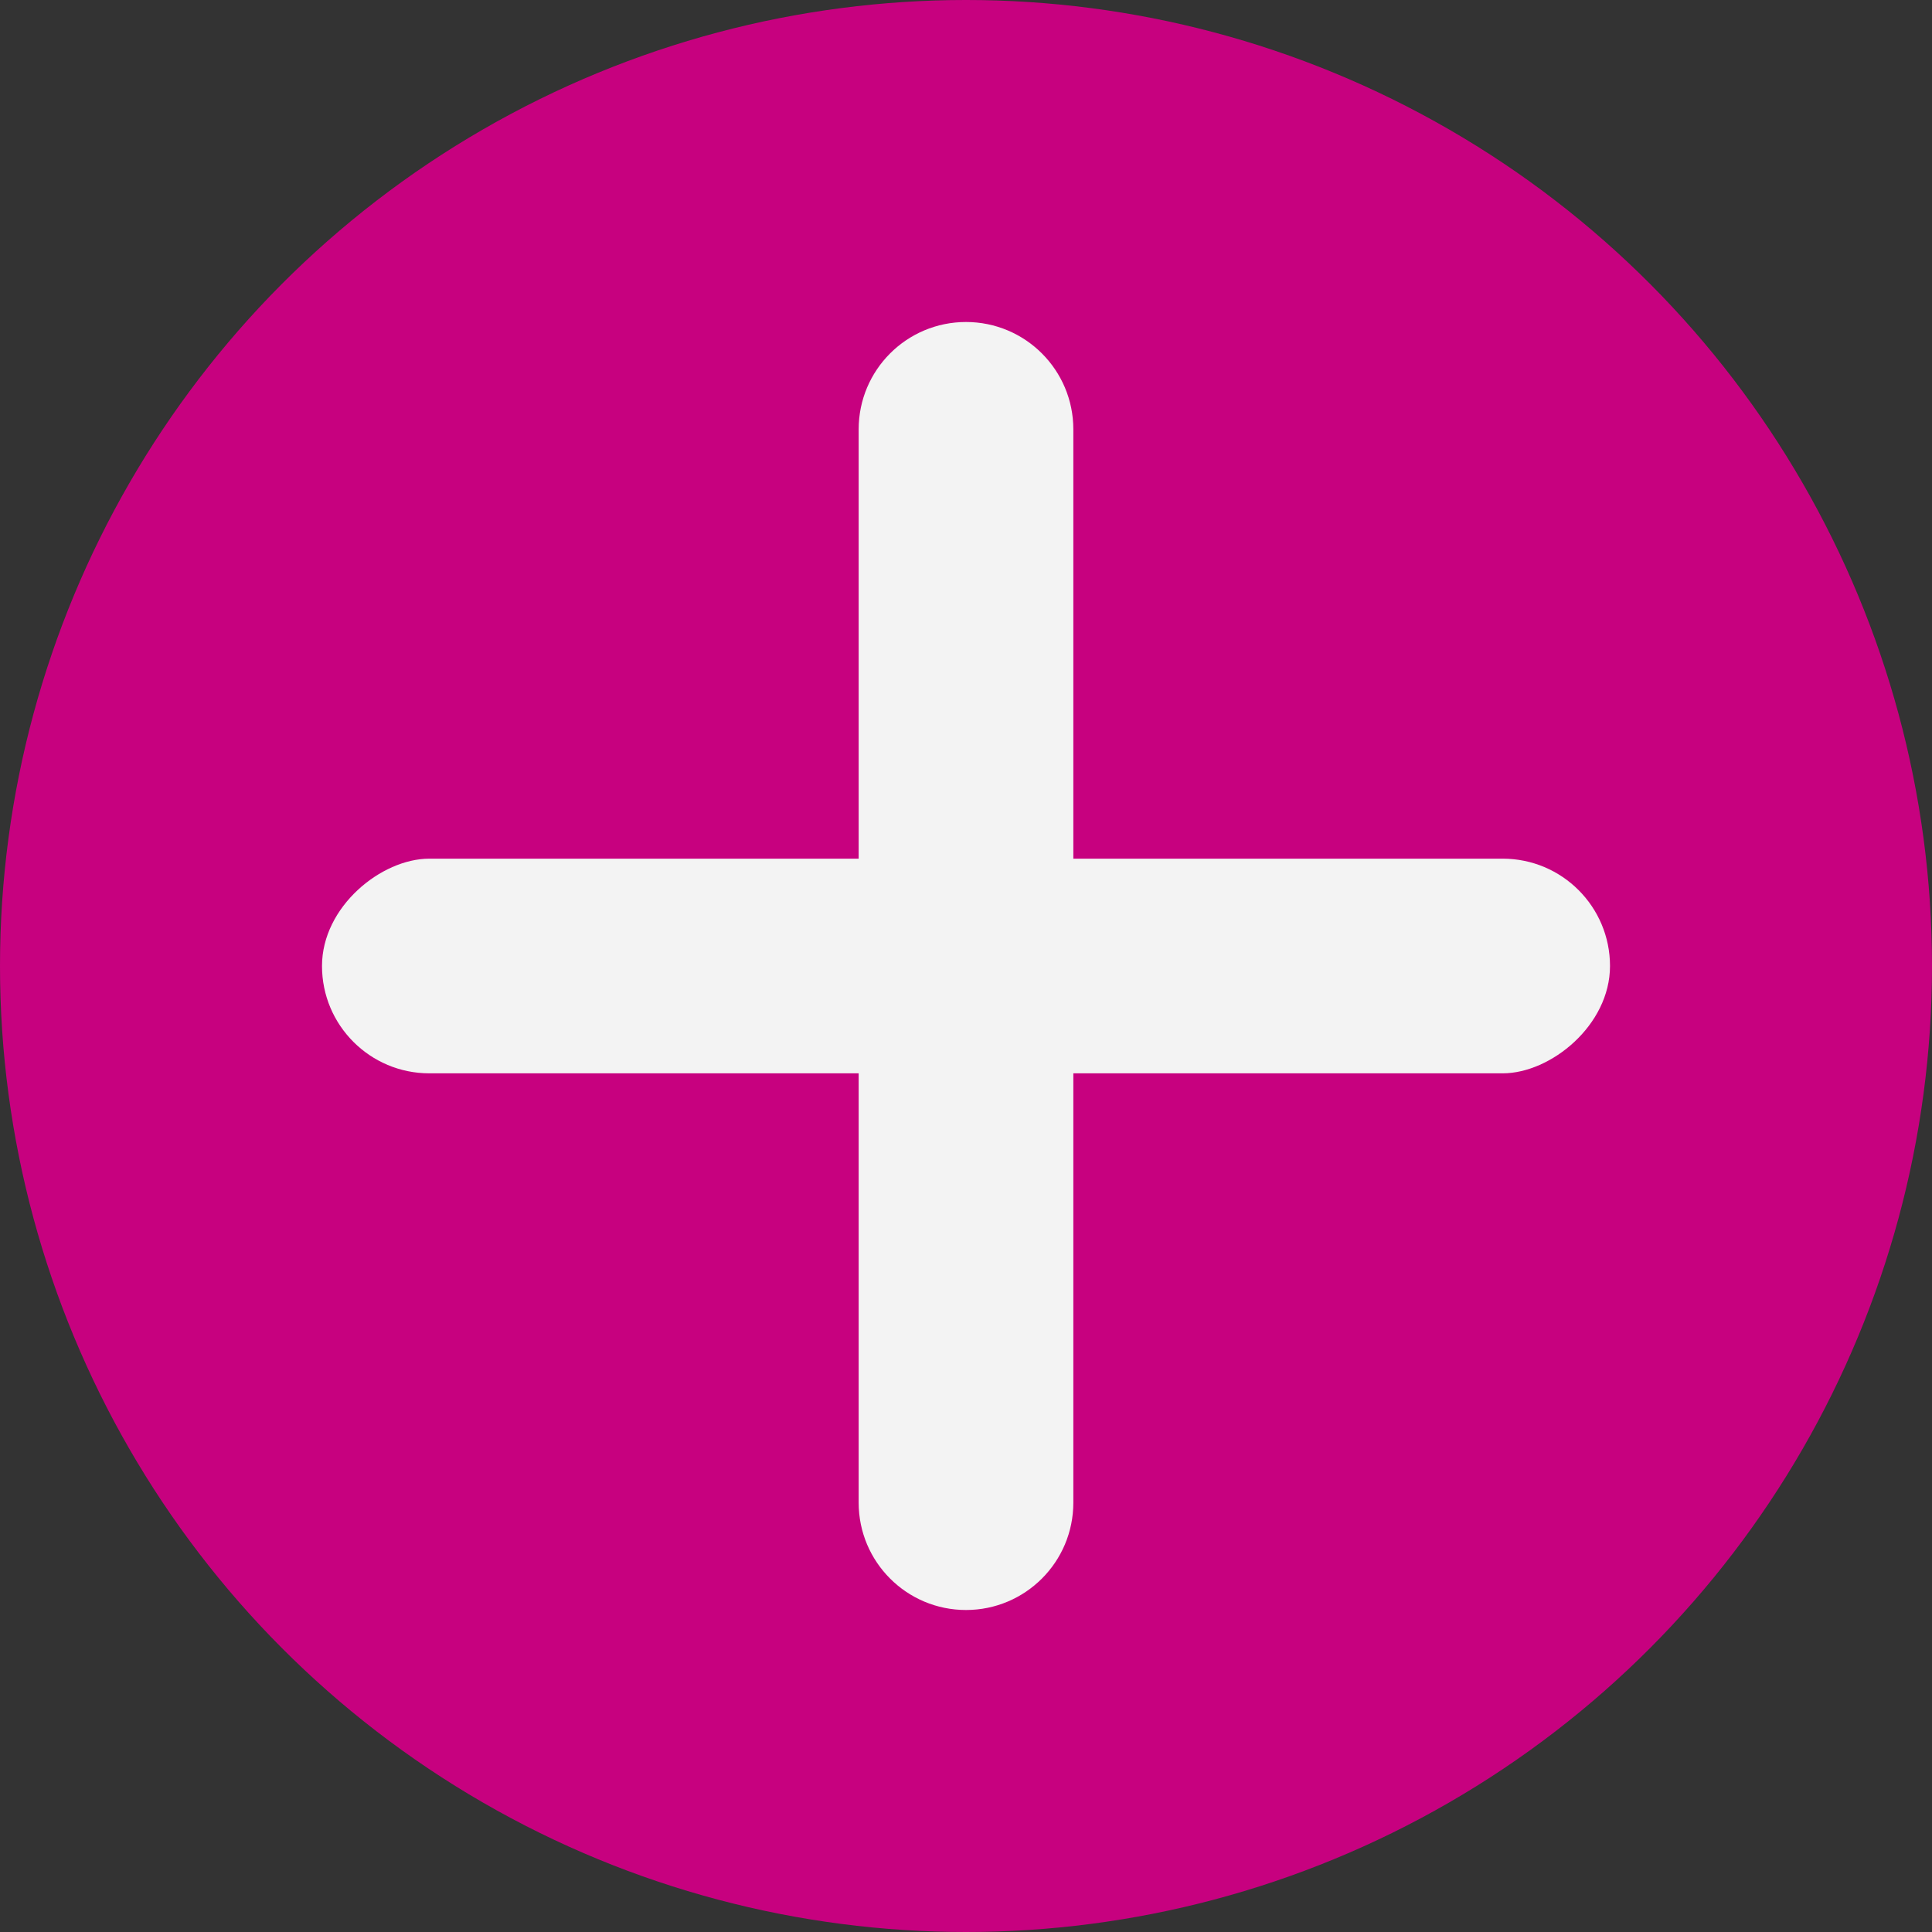
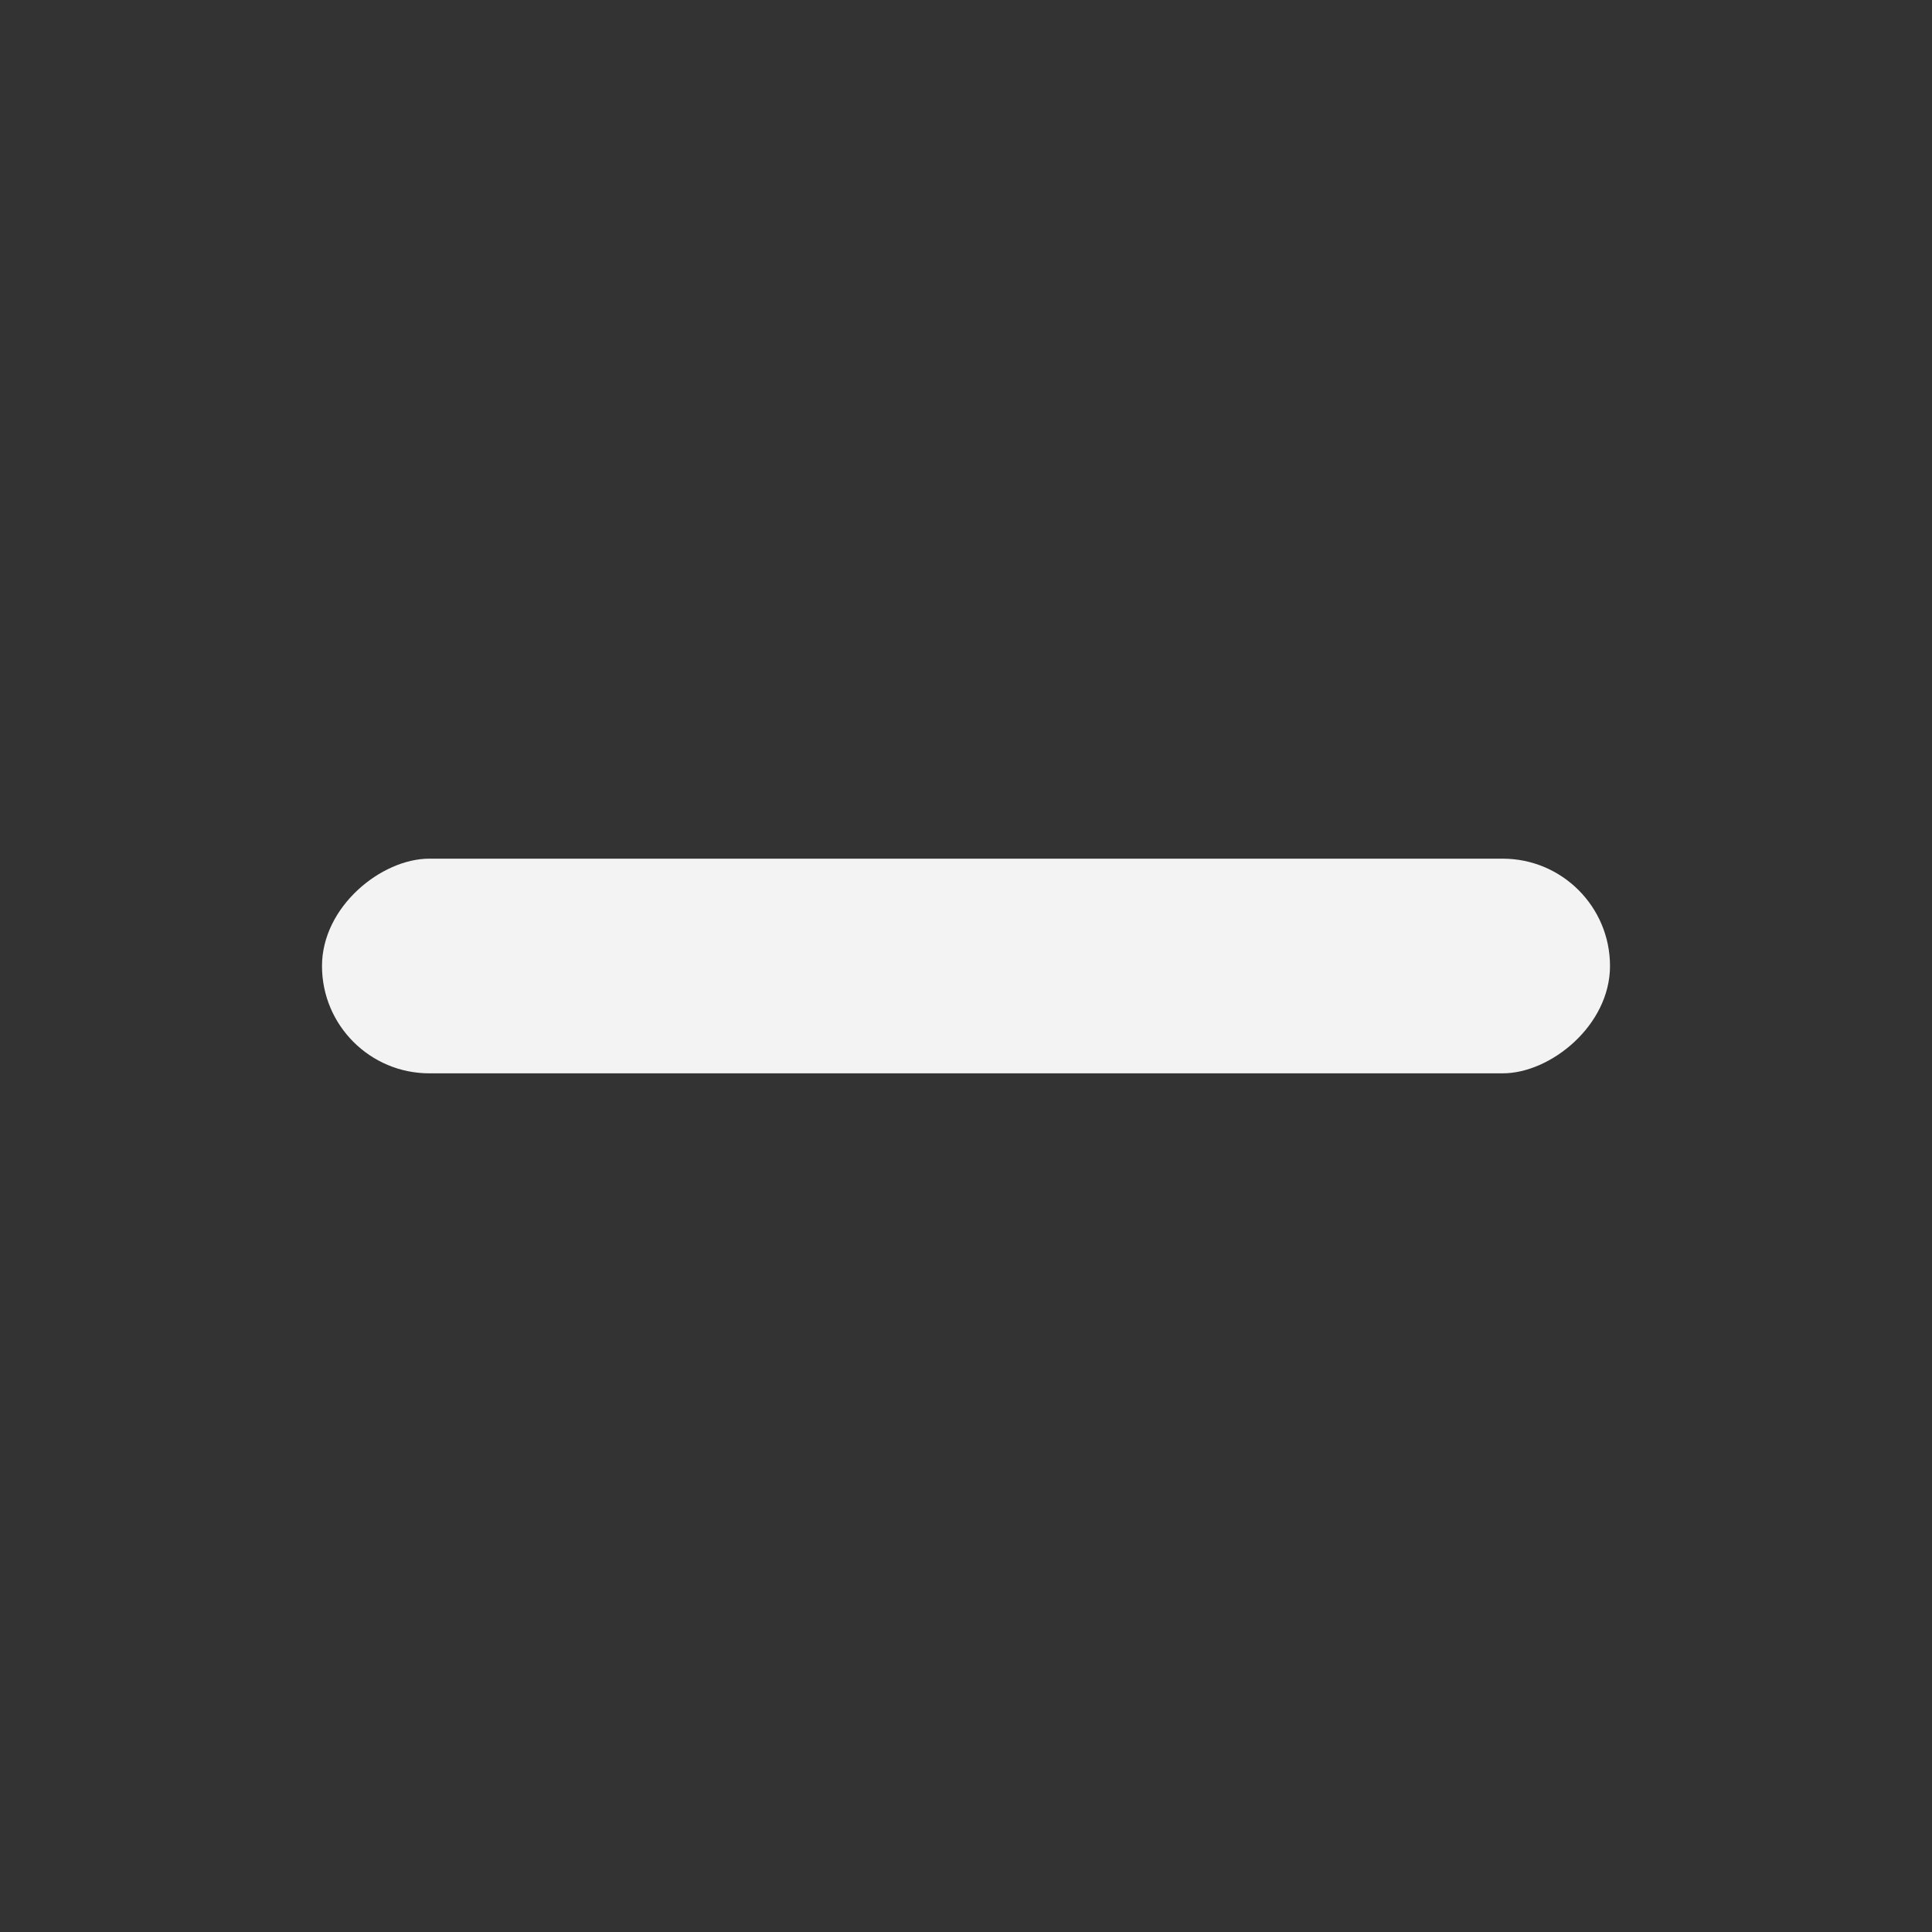
<svg xmlns="http://www.w3.org/2000/svg" width="36" height="36" viewBox="0 0 36 36" fill="none">
  <rect x="0" y="0" width="36" height="36" fill="#333333" stroke="none" />
-   <circle cx="18" cy="18" r="18" fill="#C7017F" />
-   <path d="M16 8C16 6.895 16.895 6 18 6V6C19.105 6 20 6.895 20 8V28C20 29.105 19.105 30 18 30V30C16.895 30 16 29.105 16 28V8Z" fill="#F3F3F3" />
  <rect x="6" y="20" width="4" height="24" rx="2" transform="rotate(-90 6 20)" fill="#F3F3F3" />
</svg>